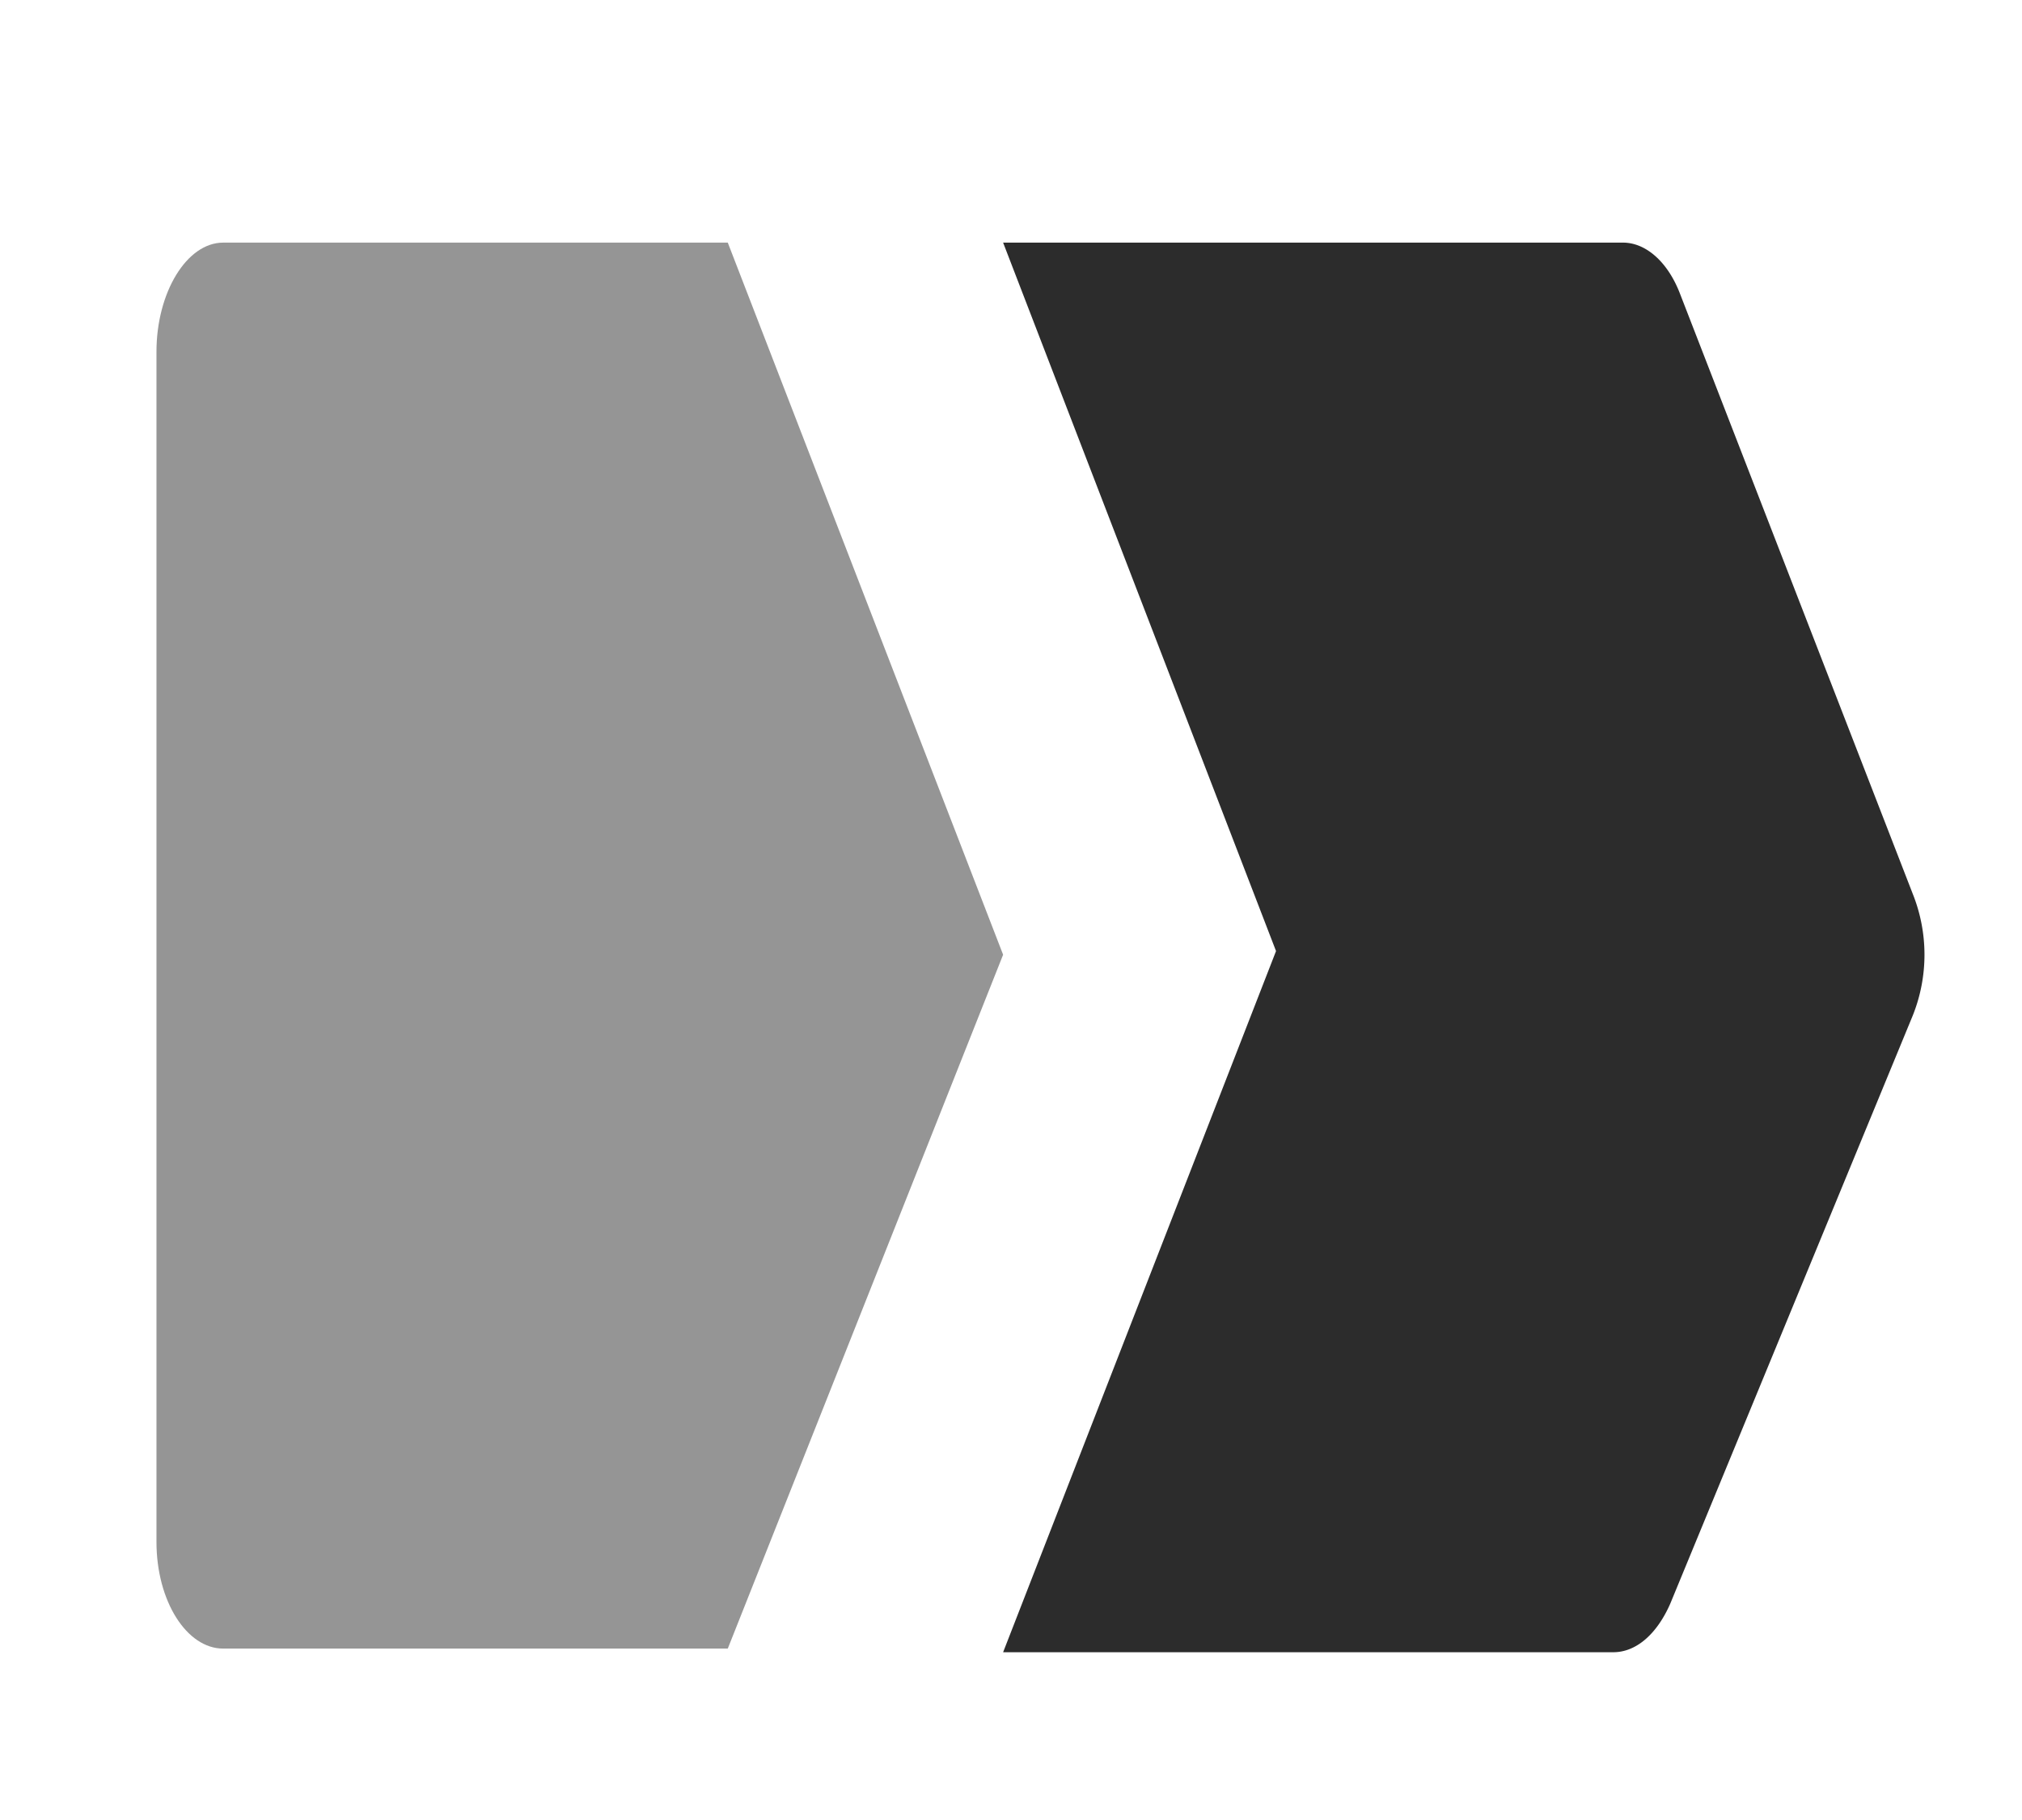
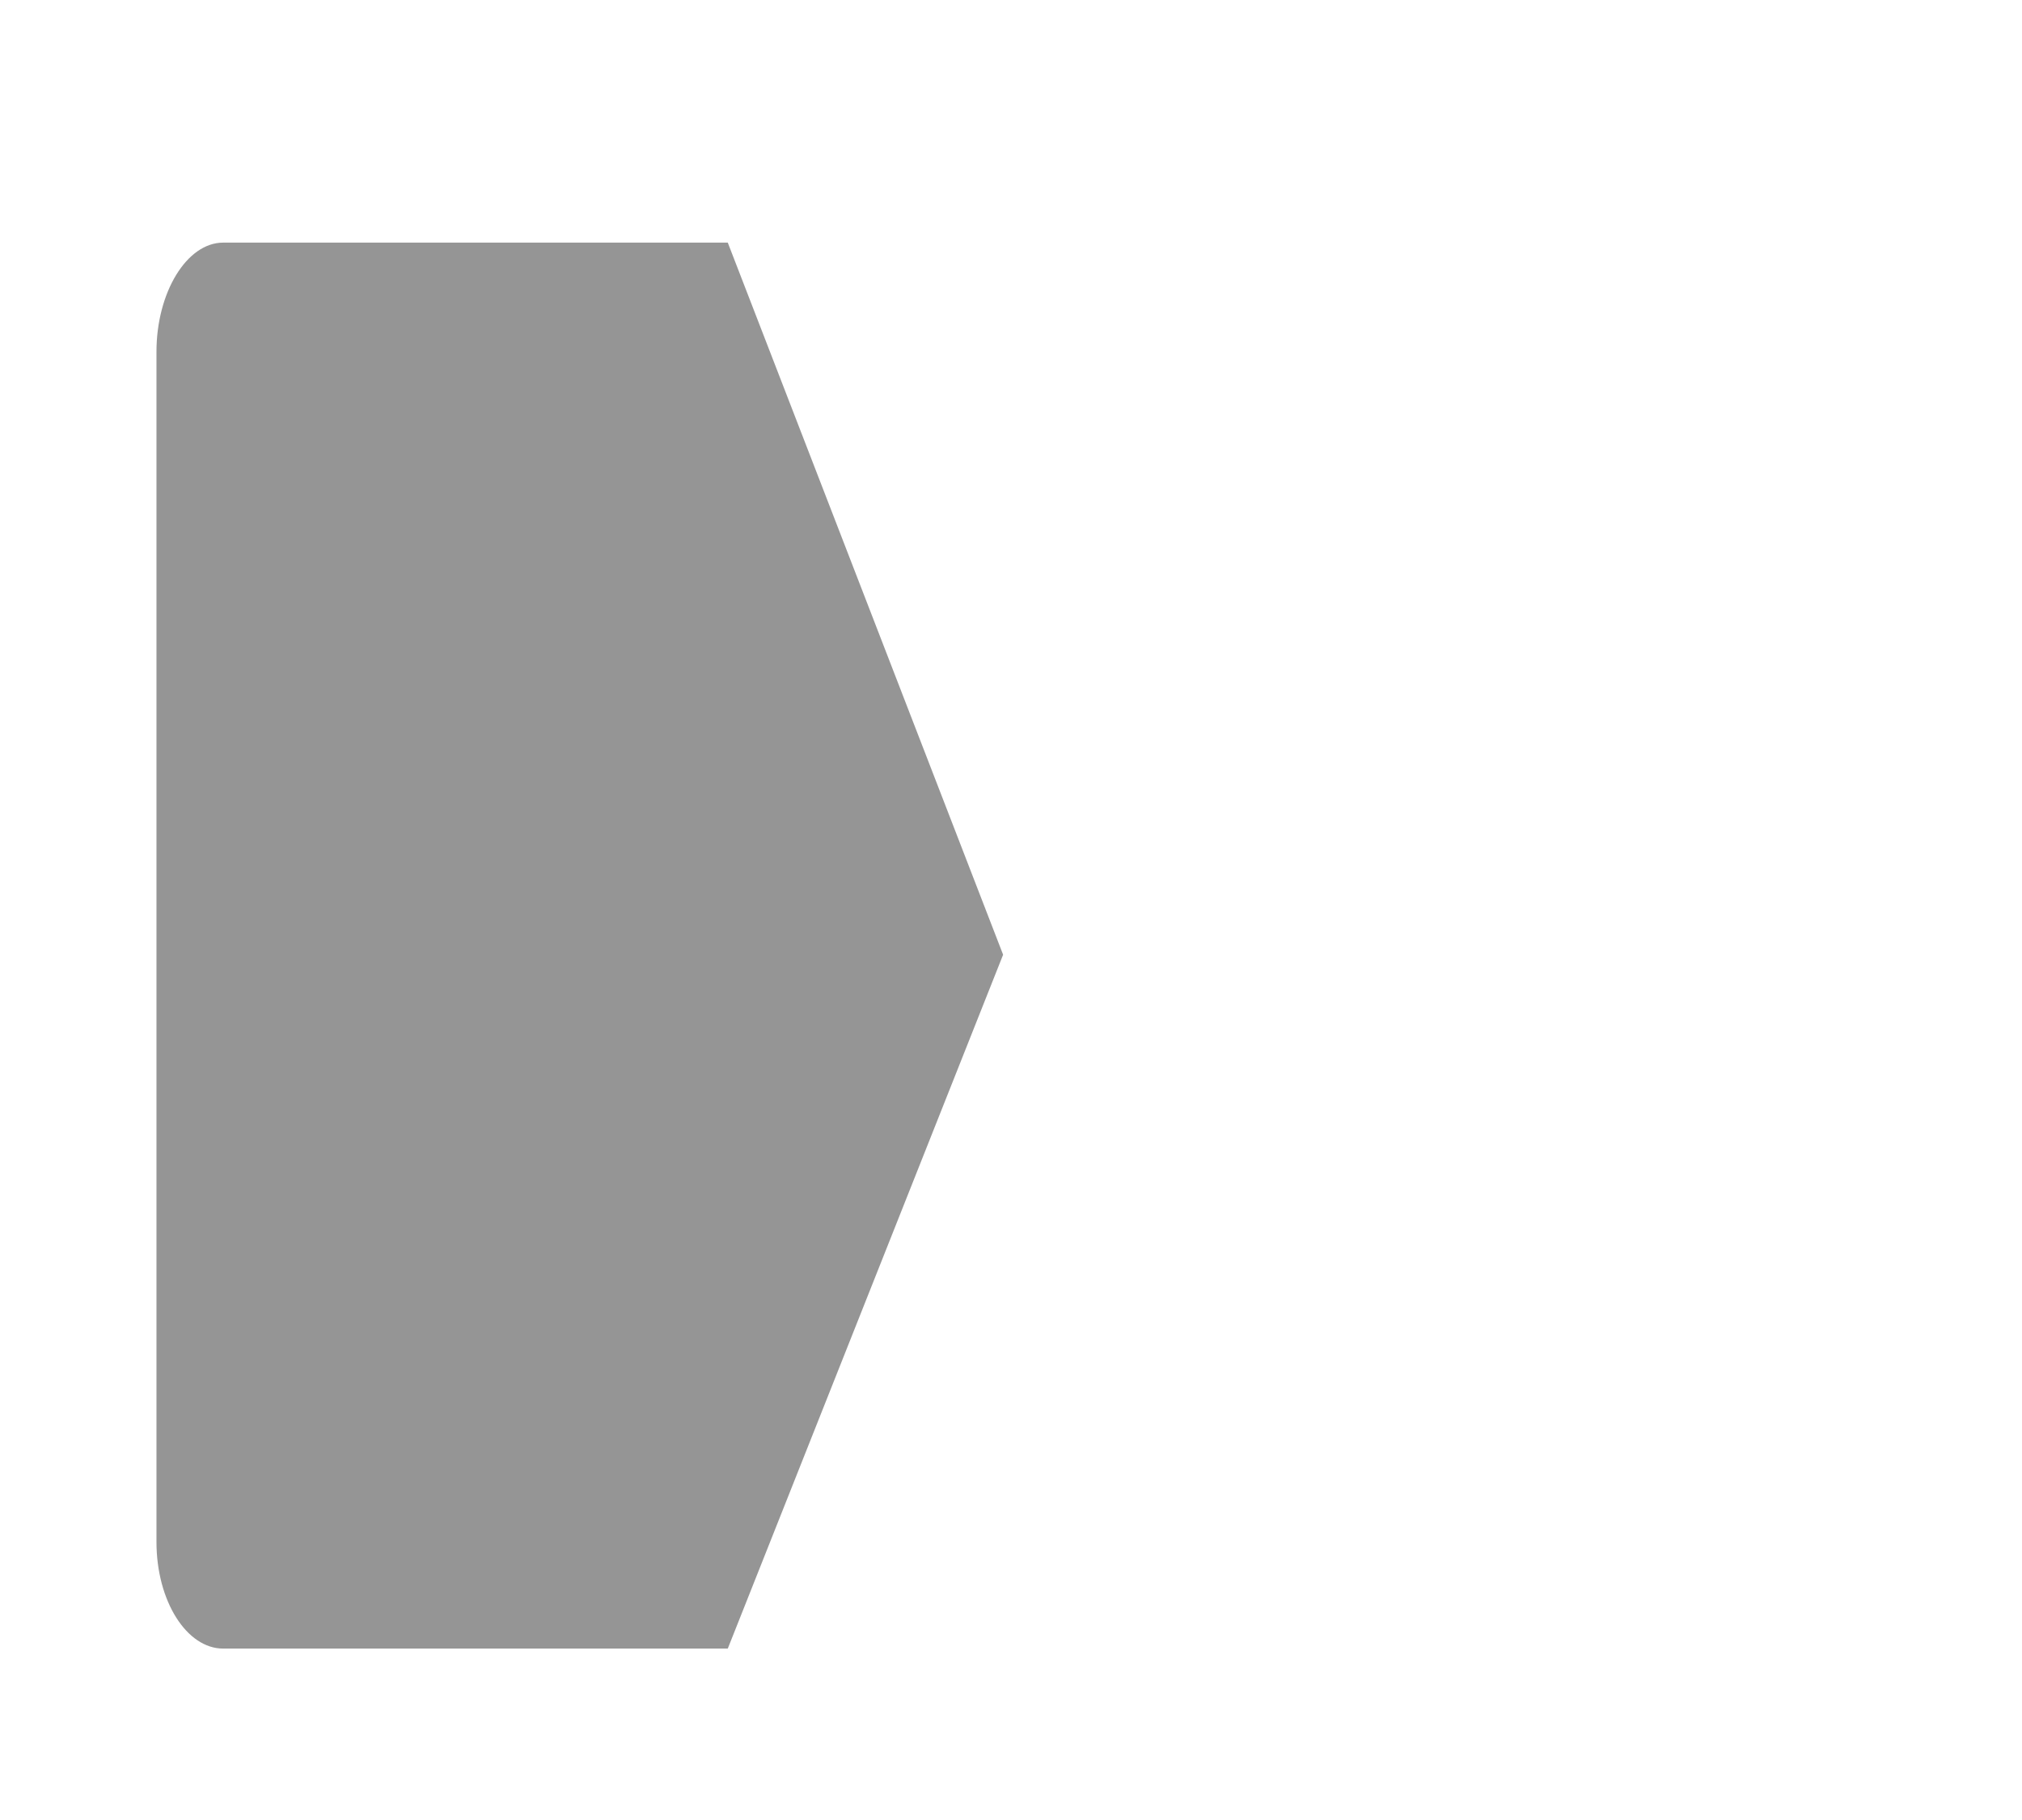
<svg xmlns="http://www.w3.org/2000/svg" id="Layer_1" data-name="Layer 1" viewBox="0 0 16.67 15">
  <defs>
    <style>.cls-1,.cls-2{fill:#2c2c2c;}.cls-1{opacity:0.5;}</style>
  </defs>
  <path class="cls-1" d="M1.84,2H6L8.27,7.87,6,13.59H1.84c-.3,0-.55-.39-.55-.88V2.9C1.29,2.41,1.54,2,1.84,2Z" />
-   <path class="cls-2" d="M8.27,2h5.11c.19,0,.37.16.47.42l1.92,4.95a1.35,1.35,0,0,1,0,1l-2,4.85c-.11.25-.28.4-.47.4H8.27l2.25-5.78Z" />
</svg>